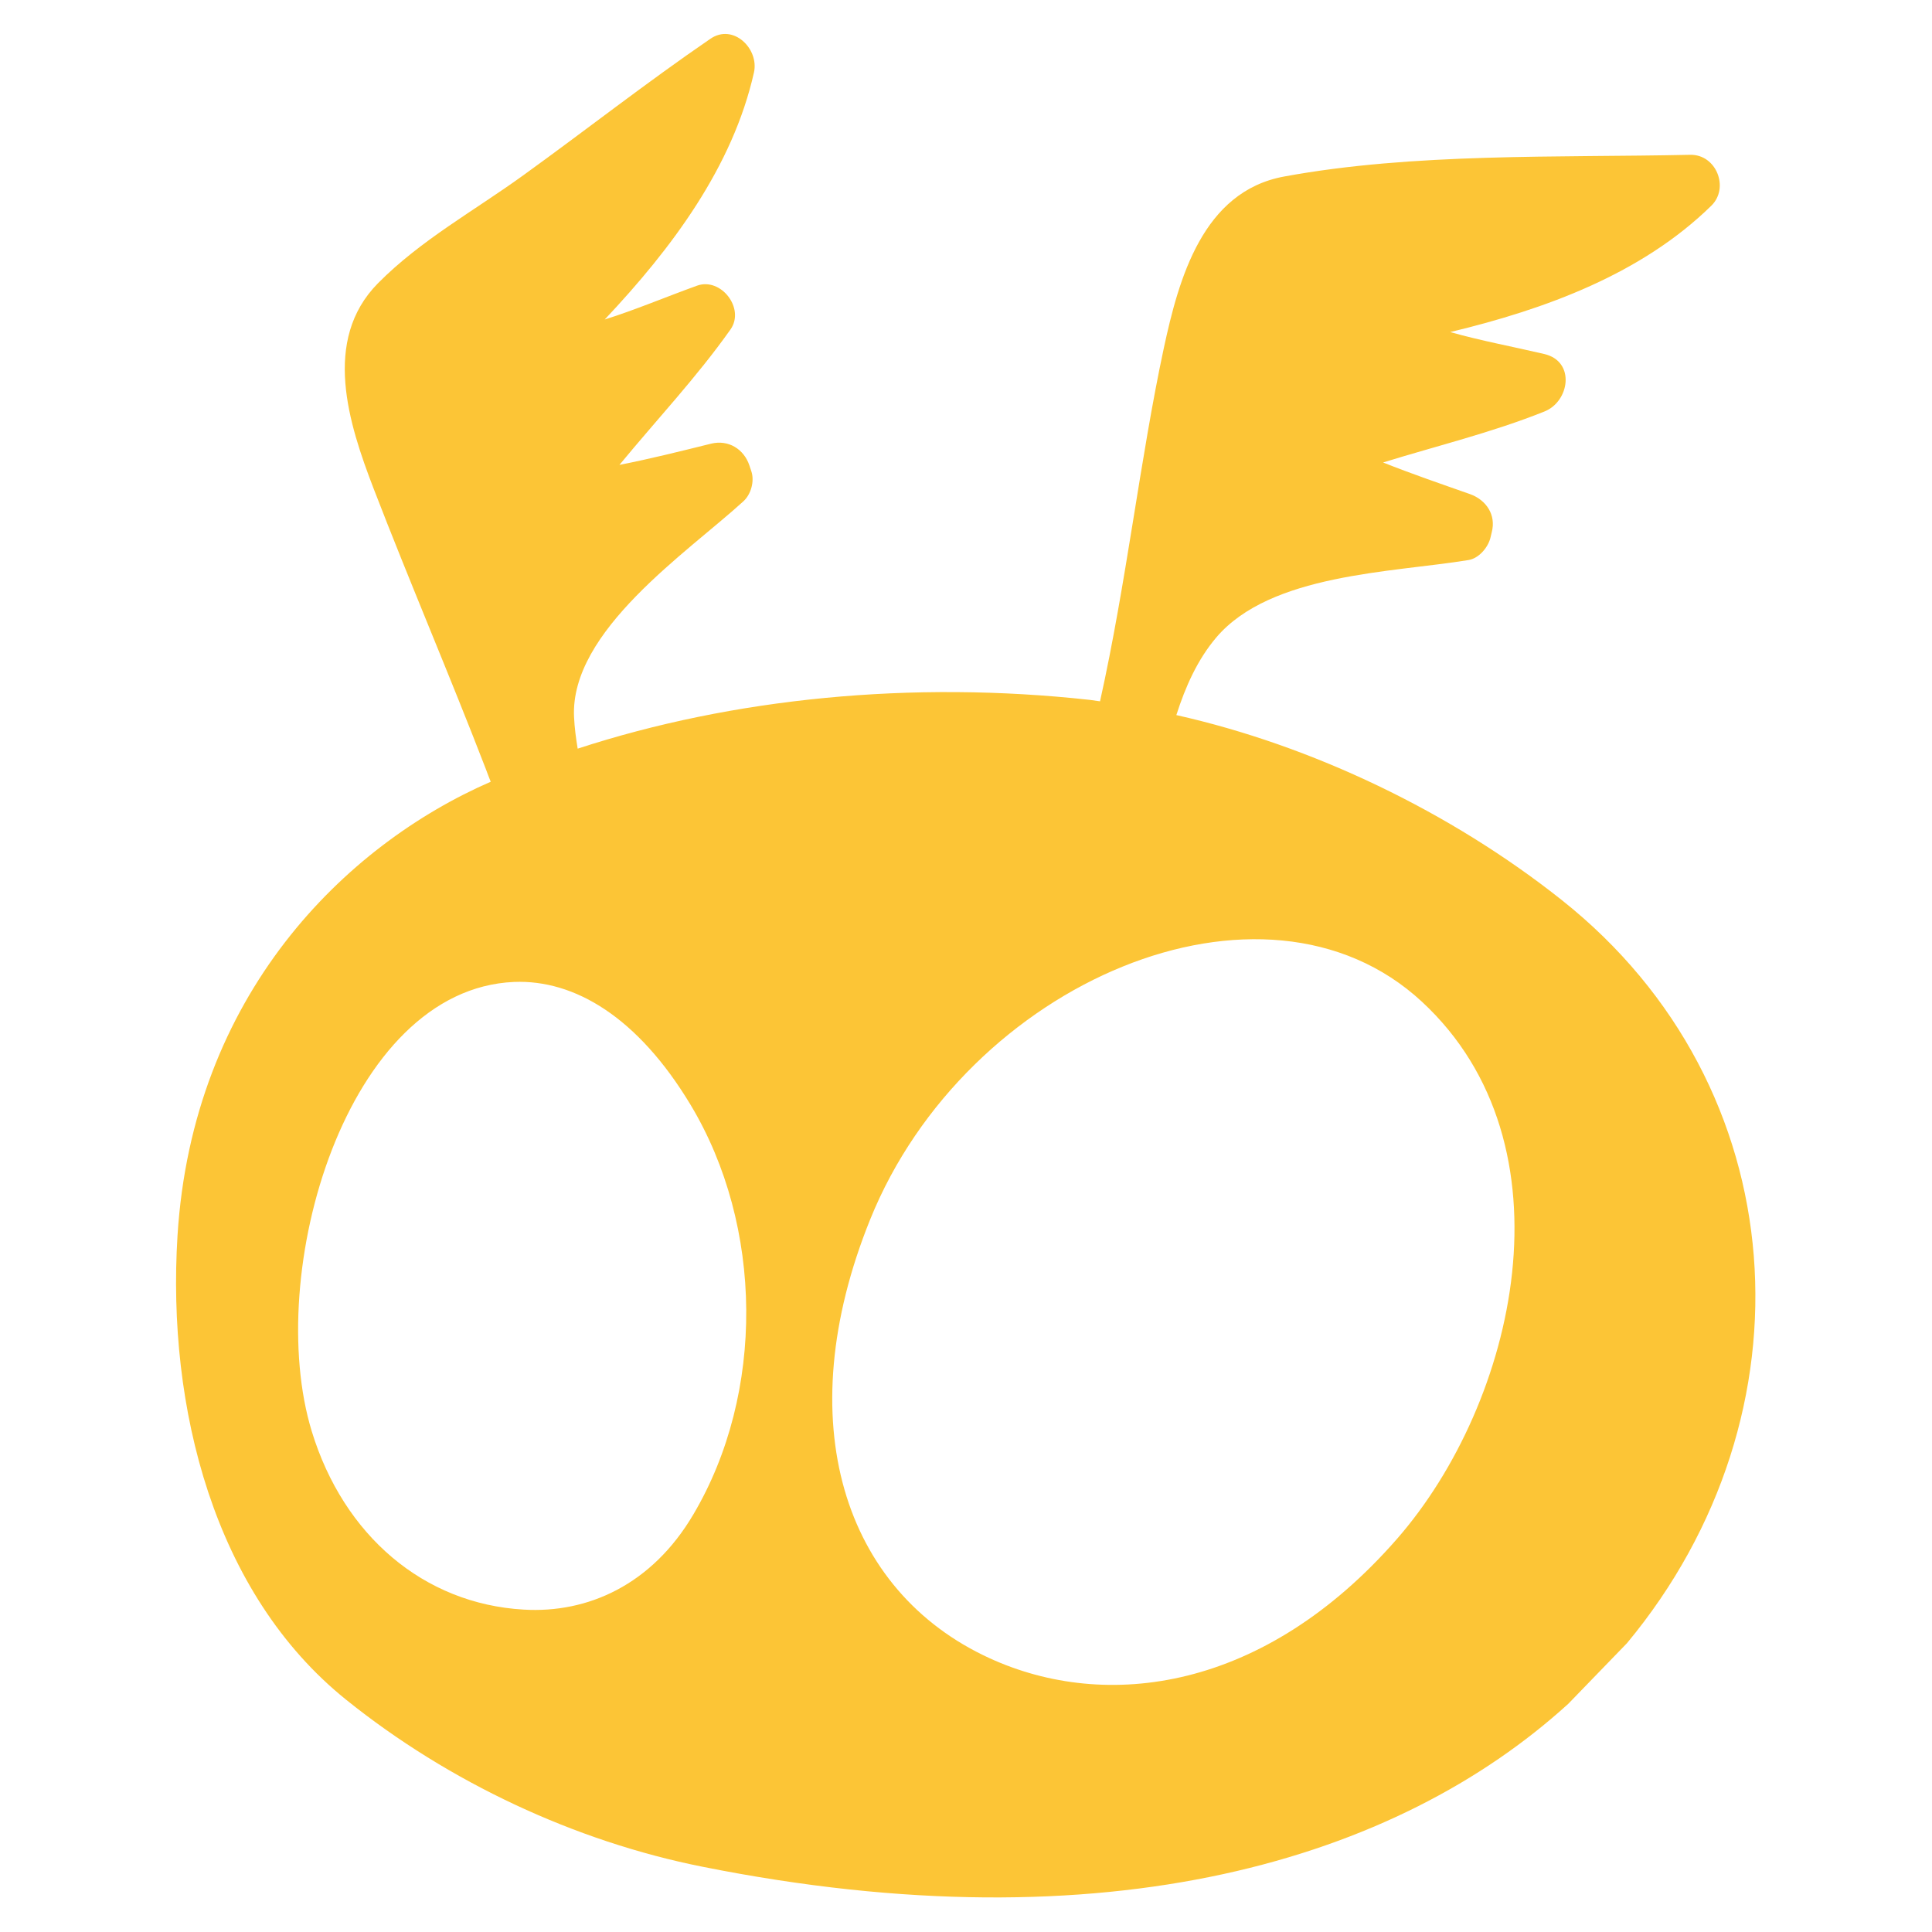
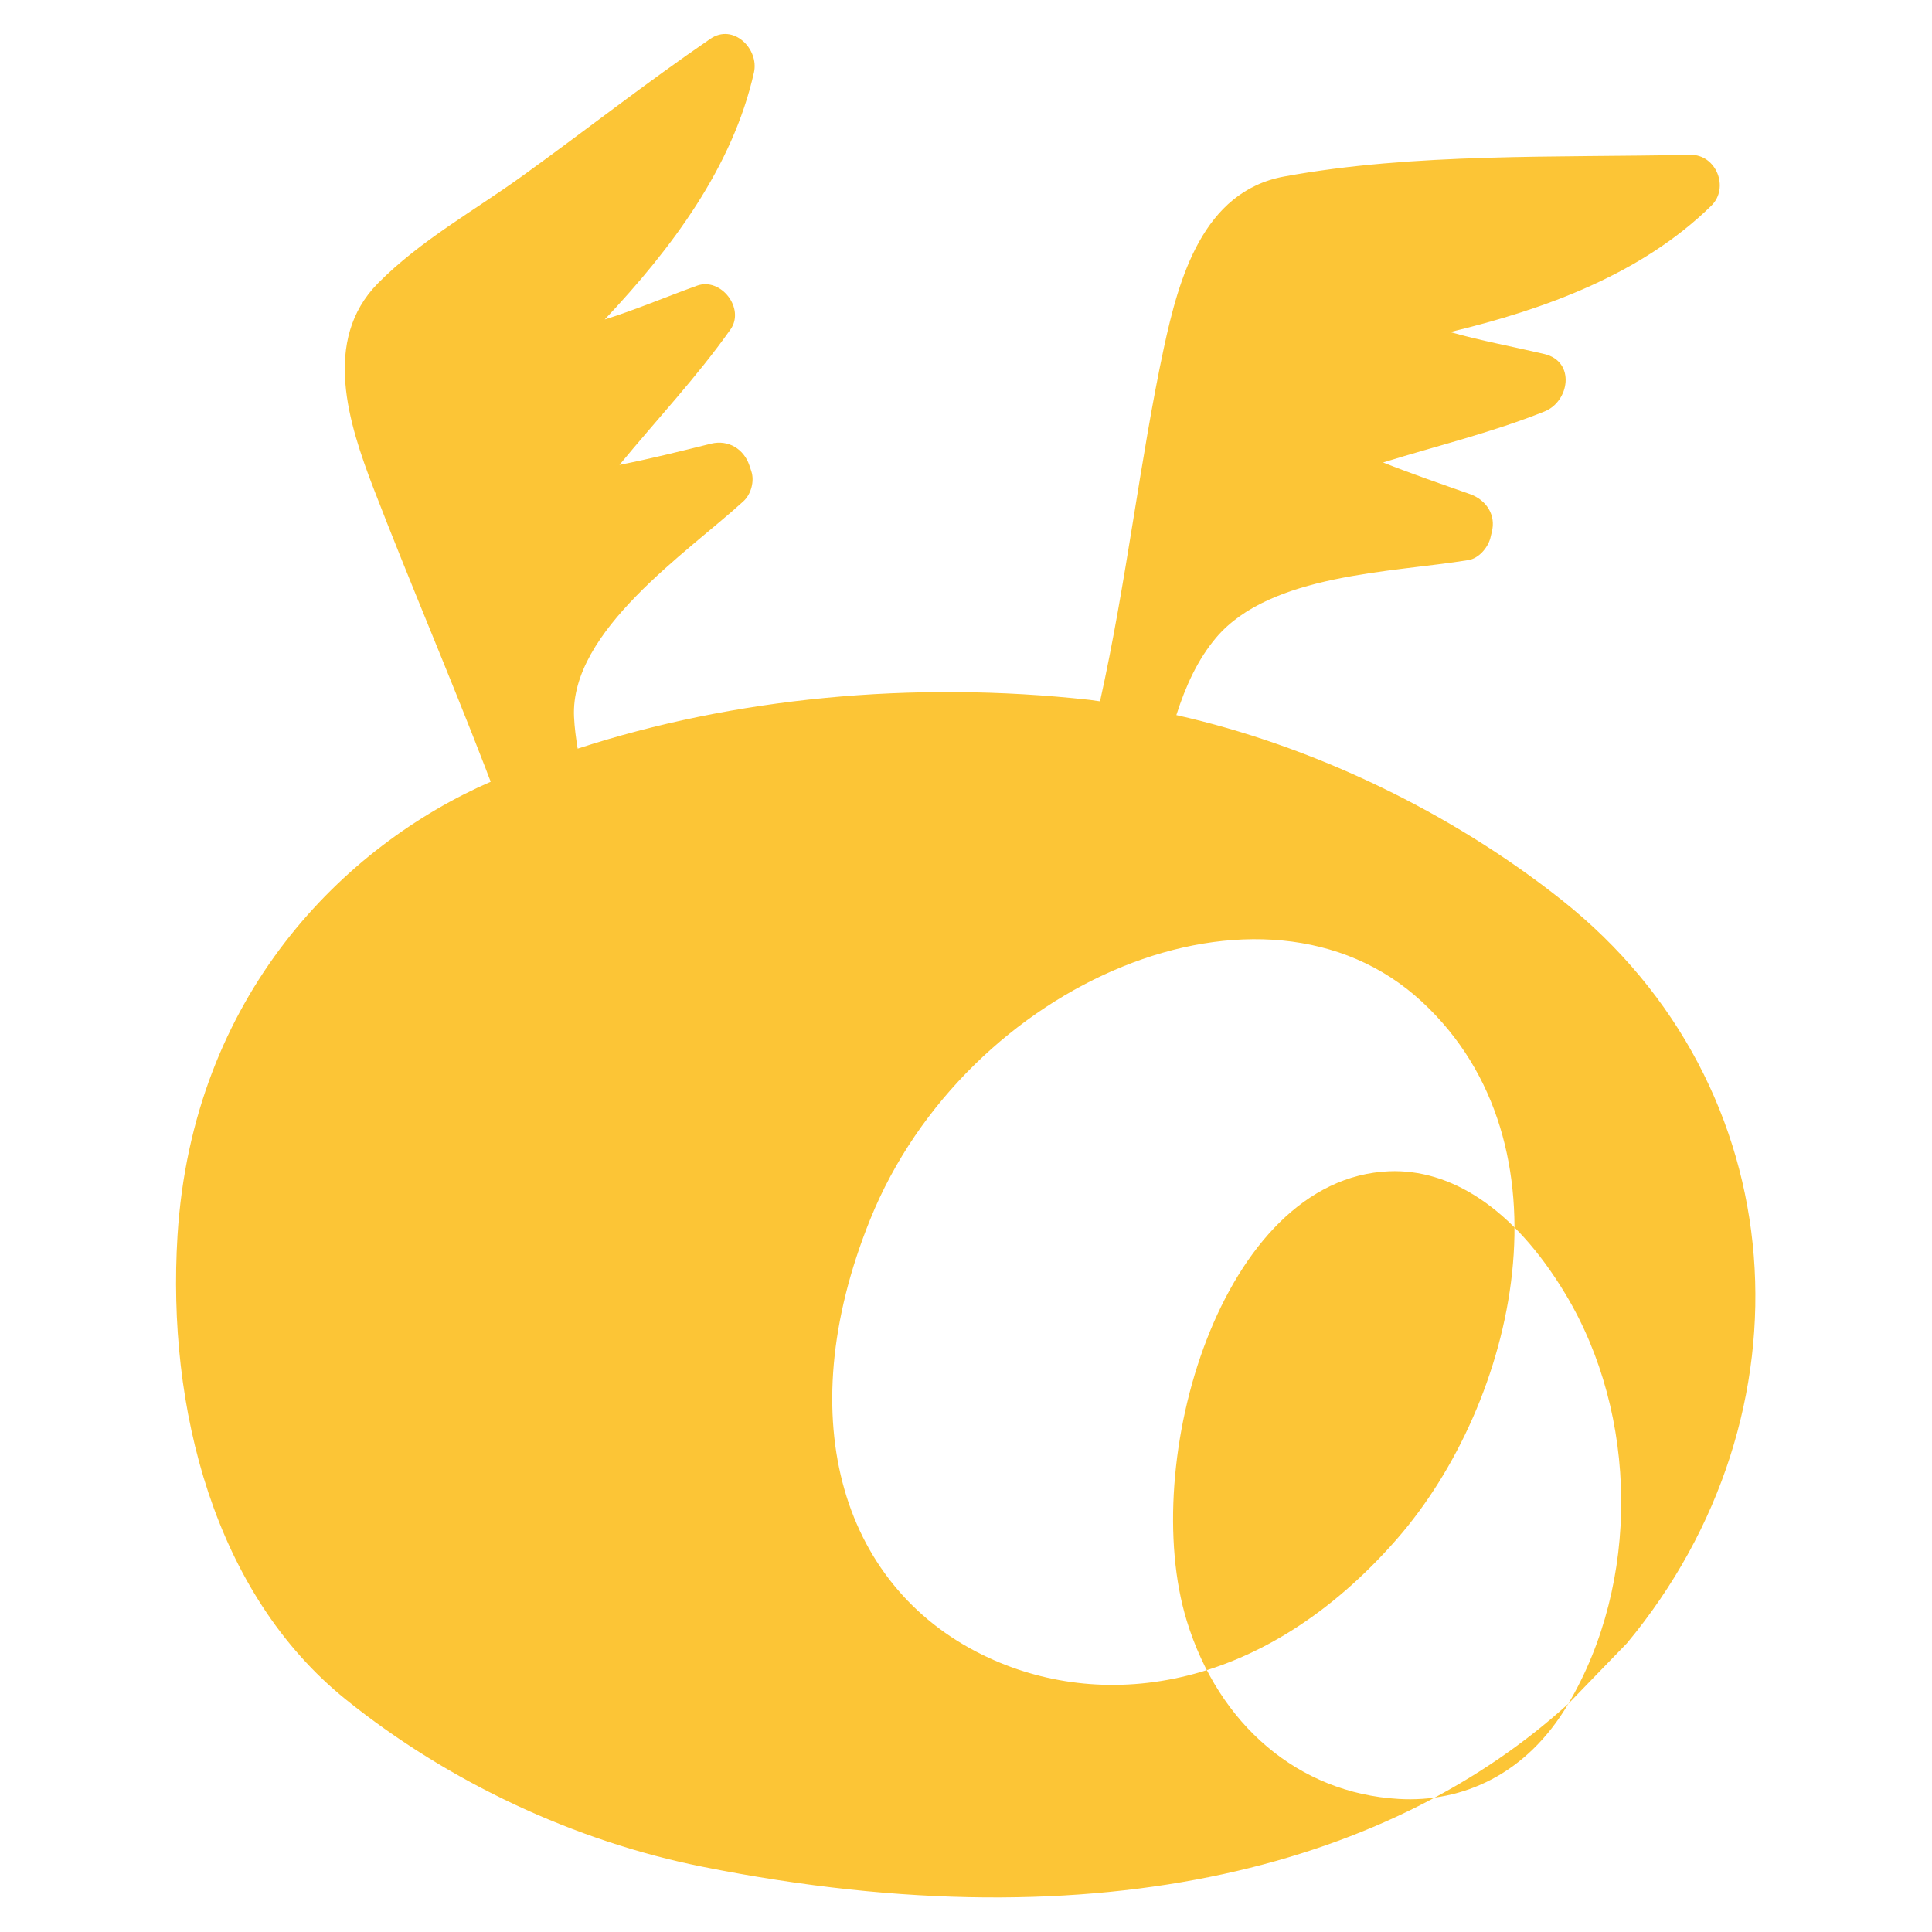
<svg xmlns="http://www.w3.org/2000/svg" id="Layer_1" version="1.1" viewBox="0 0 800 800">
  <defs>
    <style>
      .st0 {
        fill: #fcc536;
      }
    </style>
  </defs>
-   <path class="st0" d="M673.7,680.4c78.7-94.7,70.3-230.5-27-307.7-46.1-36.6-103.4-64-159.6-76.6,3.8-11.9,8.8-23,16.5-32.1,22.5-26.5,72.8-26.9,104.5-32.1,4.2-.7,7.9-5,9-9,.2-.8.4-1.7.6-2.5,1.9-7.2-2.3-13.4-9-15.8-12.2-4.3-24.2-8.4-36-13.1,22.3-6.9,45.1-12.4,66.8-21.1,10.4-4.1,13-20.7,0-23.8-13.2-3.1-26.3-5.5-39-9.1,39.6-9.5,79.3-24.1,108.1-52.3,7.6-7.4,2.1-21.3-8.7-21.1-54.6,1.2-114.5-.9-168.2,9-33.7,6.2-43.6,42.3-49.8,71.1-9.8,45.7-15.5,97.2-26.4,146.2-1.4-.2-2.9-.4-4.3-.6-73.5-8.1-147.7-.8-212,20.2-.7-4.3-1.3-8.7-1.5-13.1-1.7-35.7,46.9-68.1,70.1-89.3,3.2-2.9,4.7-8.4,3.3-12.5-.3-.8-.5-1.6-.8-2.4-2.3-6.8-8.7-10.7-15.8-9-12.9,3.2-25.3,6.3-38,8.8,15.4-18.7,32-36.3,46-56.1,6.1-8.7-4-21.7-13.9-18.1-13,4.7-25.5,10-38.2,14,27.8-29.5,53-63.2,61.8-102.3,2.2-9.8-8.6-20.5-18.1-13.9-26.3,18-51.4,37.7-77.3,56.4-20.3,14.7-42.6,26.9-60.3,44.8-23.3,23.6-12.1,58.2-1.8,85,15,38.9,31.5,77.3,46.5,116.2.6,1.7,1.3,3.4,2,5.2-60.6,26.4-123.5,88.4-129.7,188-4.4,71.1,15.1,148.1,69.8,192.1,42.5,34.2,94.9,58.7,147.7,69.2,167.7,33.5,287.4-2.9,358.4-67.5M287.1,627.1c-17.2,29.2-43.8,41-70.3,39.4-41.4-2.4-74.5-30.7-87.7-73.8-20-65.4,14.2-183.2,83.8-186.1,25-1,51.2,14.6,73,50.8,30.3,50.3,30.9,119.5,1.2,169.7ZM578.4,637.3c-55,62.9-120.3,71.5-168.7,49.3-60.4-27.7-83.2-97.9-49.4-181.6,39.7-98.4,163-150.9,228.5-90.2,63.9,59.2,39.1,165.9-10.4,222.5Z" />
+   <path class="st0" d="M673.7,680.4c78.7-94.7,70.3-230.5-27-307.7-46.1-36.6-103.4-64-159.6-76.6,3.8-11.9,8.8-23,16.5-32.1,22.5-26.5,72.8-26.9,104.5-32.1,4.2-.7,7.9-5,9-9,.2-.8.4-1.7.6-2.5,1.9-7.2-2.3-13.4-9-15.8-12.2-4.3-24.2-8.4-36-13.1,22.3-6.9,45.1-12.4,66.8-21.1,10.4-4.1,13-20.7,0-23.8-13.2-3.1-26.3-5.5-39-9.1,39.6-9.5,79.3-24.1,108.1-52.3,7.6-7.4,2.1-21.3-8.7-21.1-54.6,1.2-114.5-.9-168.2,9-33.7,6.2-43.6,42.3-49.8,71.1-9.8,45.7-15.5,97.2-26.4,146.2-1.4-.2-2.9-.4-4.3-.6-73.5-8.1-147.7-.8-212,20.2-.7-4.3-1.3-8.7-1.5-13.1-1.7-35.7,46.9-68.1,70.1-89.3,3.2-2.9,4.7-8.4,3.3-12.5-.3-.8-.5-1.6-.8-2.4-2.3-6.8-8.7-10.7-15.8-9-12.9,3.2-25.3,6.3-38,8.8,15.4-18.7,32-36.3,46-56.1,6.1-8.7-4-21.7-13.9-18.1-13,4.7-25.5,10-38.2,14,27.8-29.5,53-63.2,61.8-102.3,2.2-9.8-8.6-20.5-18.1-13.9-26.3,18-51.4,37.7-77.3,56.4-20.3,14.7-42.6,26.9-60.3,44.8-23.3,23.6-12.1,58.2-1.8,85,15,38.9,31.5,77.3,46.5,116.2.6,1.7,1.3,3.4,2,5.2-60.6,26.4-123.5,88.4-129.7,188-4.4,71.1,15.1,148.1,69.8,192.1,42.5,34.2,94.9,58.7,147.7,69.2,167.7,33.5,287.4-2.9,358.4-67.5c-17.2,29.2-43.8,41-70.3,39.4-41.4-2.4-74.5-30.7-87.7-73.8-20-65.4,14.2-183.2,83.8-186.1,25-1,51.2,14.6,73,50.8,30.3,50.3,30.9,119.5,1.2,169.7ZM578.4,637.3c-55,62.9-120.3,71.5-168.7,49.3-60.4-27.7-83.2-97.9-49.4-181.6,39.7-98.4,163-150.9,228.5-90.2,63.9,59.2,39.1,165.9-10.4,222.5Z" />
</svg>